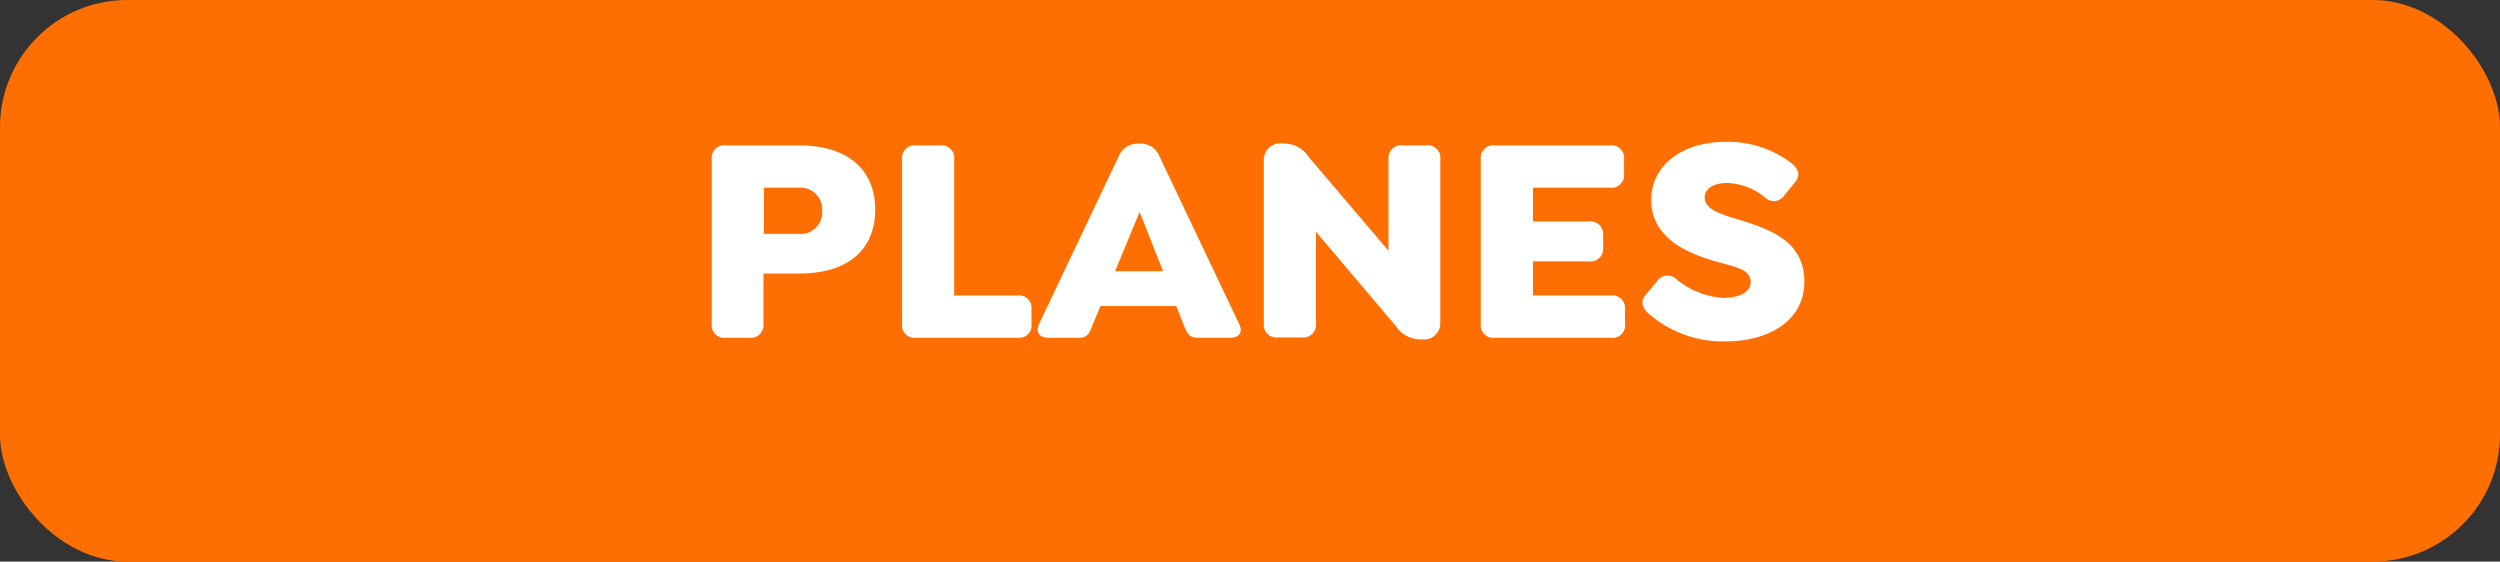
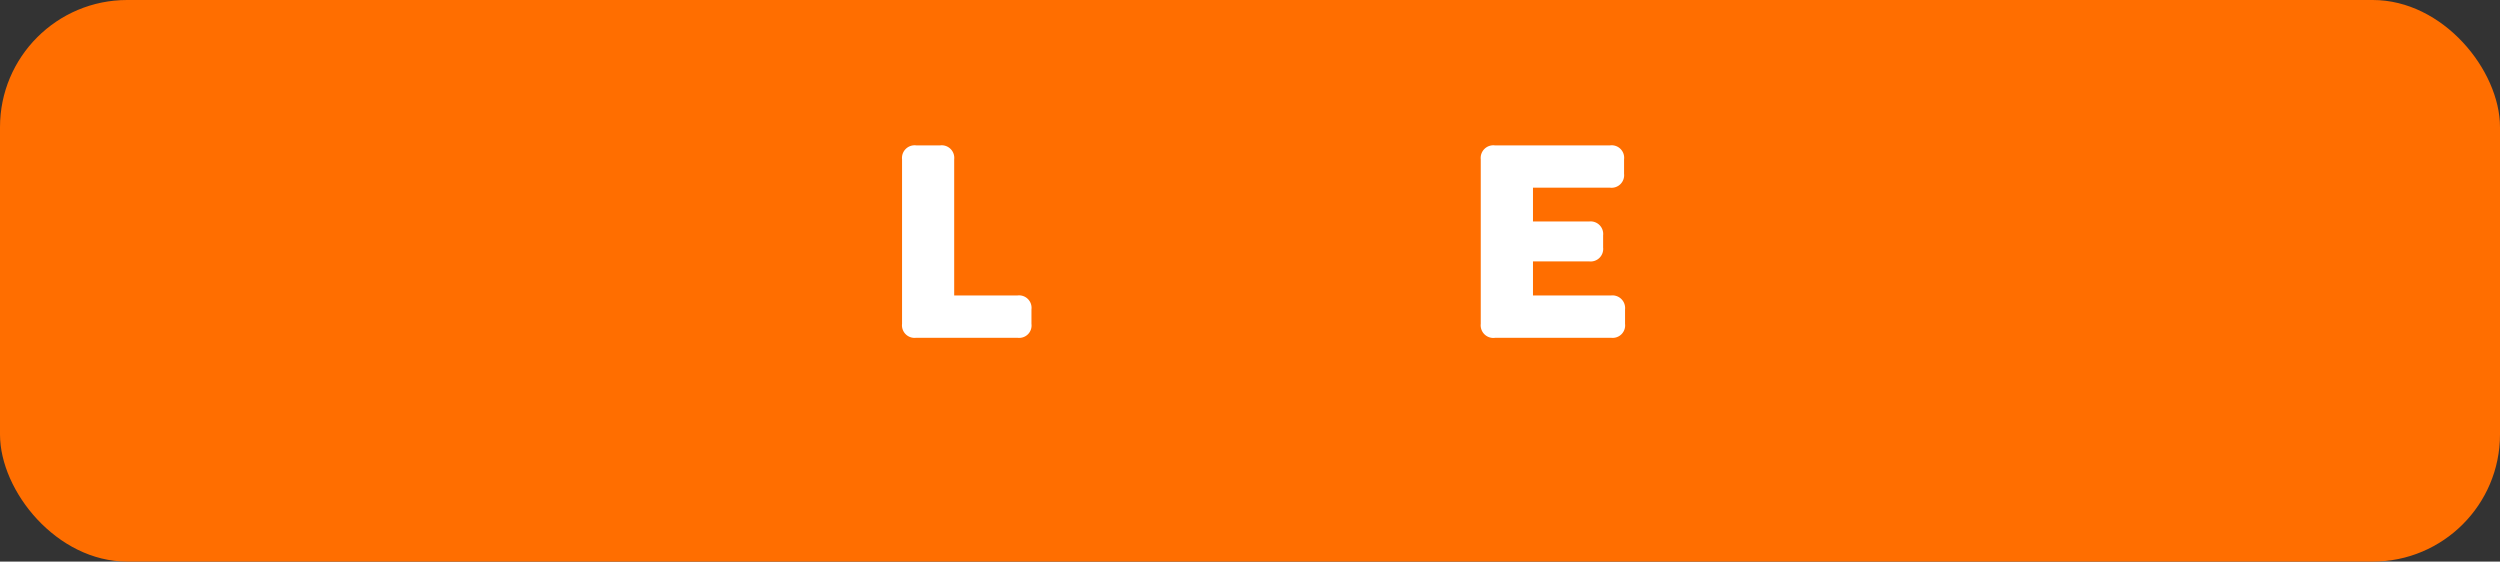
<svg xmlns="http://www.w3.org/2000/svg" viewBox="0 0 280.5 63.01">
  <rect x="0" y="0" width="280.5" height="63.01" fill="#333333" stroke="none" />
  <defs>
    <style>.cls-1{fill:#ff6e00;}.cls-2{fill:#fff;}</style>
  </defs>
  <g id="Capa_2" data-name="Capa 2">
    <g id="Capa_1-2" data-name="Capa 1">
      <rect class="cls-1" width="280.5" height="63.01" rx="14.27" />
-       <path class="cls-2" d="M79.86,36.34V17.87a1.41,1.41,0,0,1,1.56-1.56h8.24c5.55,0,8.54,2.82,8.54,7.21s-2.93,7.17-8.54,7.17h-4v5.65a1.42,1.42,0,0,1-1.57,1.56H81.42A1.41,1.41,0,0,1,79.86,36.34Zm9.73-10.1a2.43,2.43,0,0,0,2.66-2.56,2.45,2.45,0,0,0-2.66-2.62H85.71v5.18Z" />
      <path class="cls-2" d="M101.21,36.34V17.87a1.42,1.42,0,0,1,1.57-1.56h2.72a1.41,1.41,0,0,1,1.56,1.56V33.15h7.11a1.4,1.4,0,0,1,1.56,1.56v1.63a1.39,1.39,0,0,1-1.56,1.56H102.78A1.41,1.41,0,0,1,101.21,36.34Z" />
-       <path class="cls-2" d="M138,37.9H134.4c-1,0-1.23-.53-1.63-1.56l-.8-2h-8.5l-.83,2c-.4,1-.57,1.56-1.6,1.56h-3.35c-1,0-1.56-.56-1.1-1.56l8.9-18.74a2.32,2.32,0,0,1,2.16-1.49H128a2.26,2.26,0,0,1,2.12,1.49l8.91,18.74C139.51,37.34,139,37.9,138,37.9Zm-7.51-7.47-2.62-6.65-2.76,6.65Z" />
-       <path class="cls-2" d="M161.6,17.87v18.3a1.81,1.81,0,0,1-2.06,1.9h-.33a3.3,3.3,0,0,1-2.63-1.53L147.65,26v10.3a1.42,1.42,0,0,1-1.56,1.56h-2.73a1.41,1.41,0,0,1-1.56-1.56V18a1.84,1.84,0,0,1,2.09-1.9h.33a3.33,3.33,0,0,1,2.63,1.53l8.94,10.5V17.87a1.41,1.41,0,0,1,1.56-1.56h2.72A1.39,1.39,0,0,1,161.6,17.87Z" />
      <path class="cls-2" d="M166.14,36.34V17.87a1.42,1.42,0,0,1,1.57-1.56h12.95a1.4,1.4,0,0,1,1.56,1.56V19.5a1.41,1.41,0,0,1-1.56,1.56H172v3.79h6.31a1.41,1.41,0,0,1,1.56,1.56v1.36a1.41,1.41,0,0,1-1.56,1.56H172v3.82h8.77a1.42,1.42,0,0,1,1.56,1.56v1.63a1.4,1.4,0,0,1-1.56,1.56h-13A1.42,1.42,0,0,1,166.14,36.34Z" />
-       <path class="cls-2" d="M185,35.21c-.76-.7-1-1.46-.27-2.22l1.17-1.4a1.41,1.41,0,0,1,2.19-.27,9.12,9.12,0,0,0,5.25,2.1c1.89,0,3.09-.7,3.09-1.76,0-1.53-1.83-1.7-4.26-2.43-3.12-.93-6.9-2.66-6.9-6.81,0-3.85,3.45-6.51,8.4-6.51A11.84,11.84,0,0,1,201,18.3c.8.67,1.06,1.4.36,2.2l-1.13,1.39a1.42,1.42,0,0,1-2.19.27,7,7,0,0,0-4.25-1.63c-1.53,0-2.52.63-2.52,1.63,0,1.23,1.56,1.79,3.18,2.29,3.69,1.13,8,2.32,8,7.17,0,4.35-4,6.68-8.74,6.68A12.69,12.69,0,0,1,185,35.21Z" />
    </g>
  </g>
</svg>